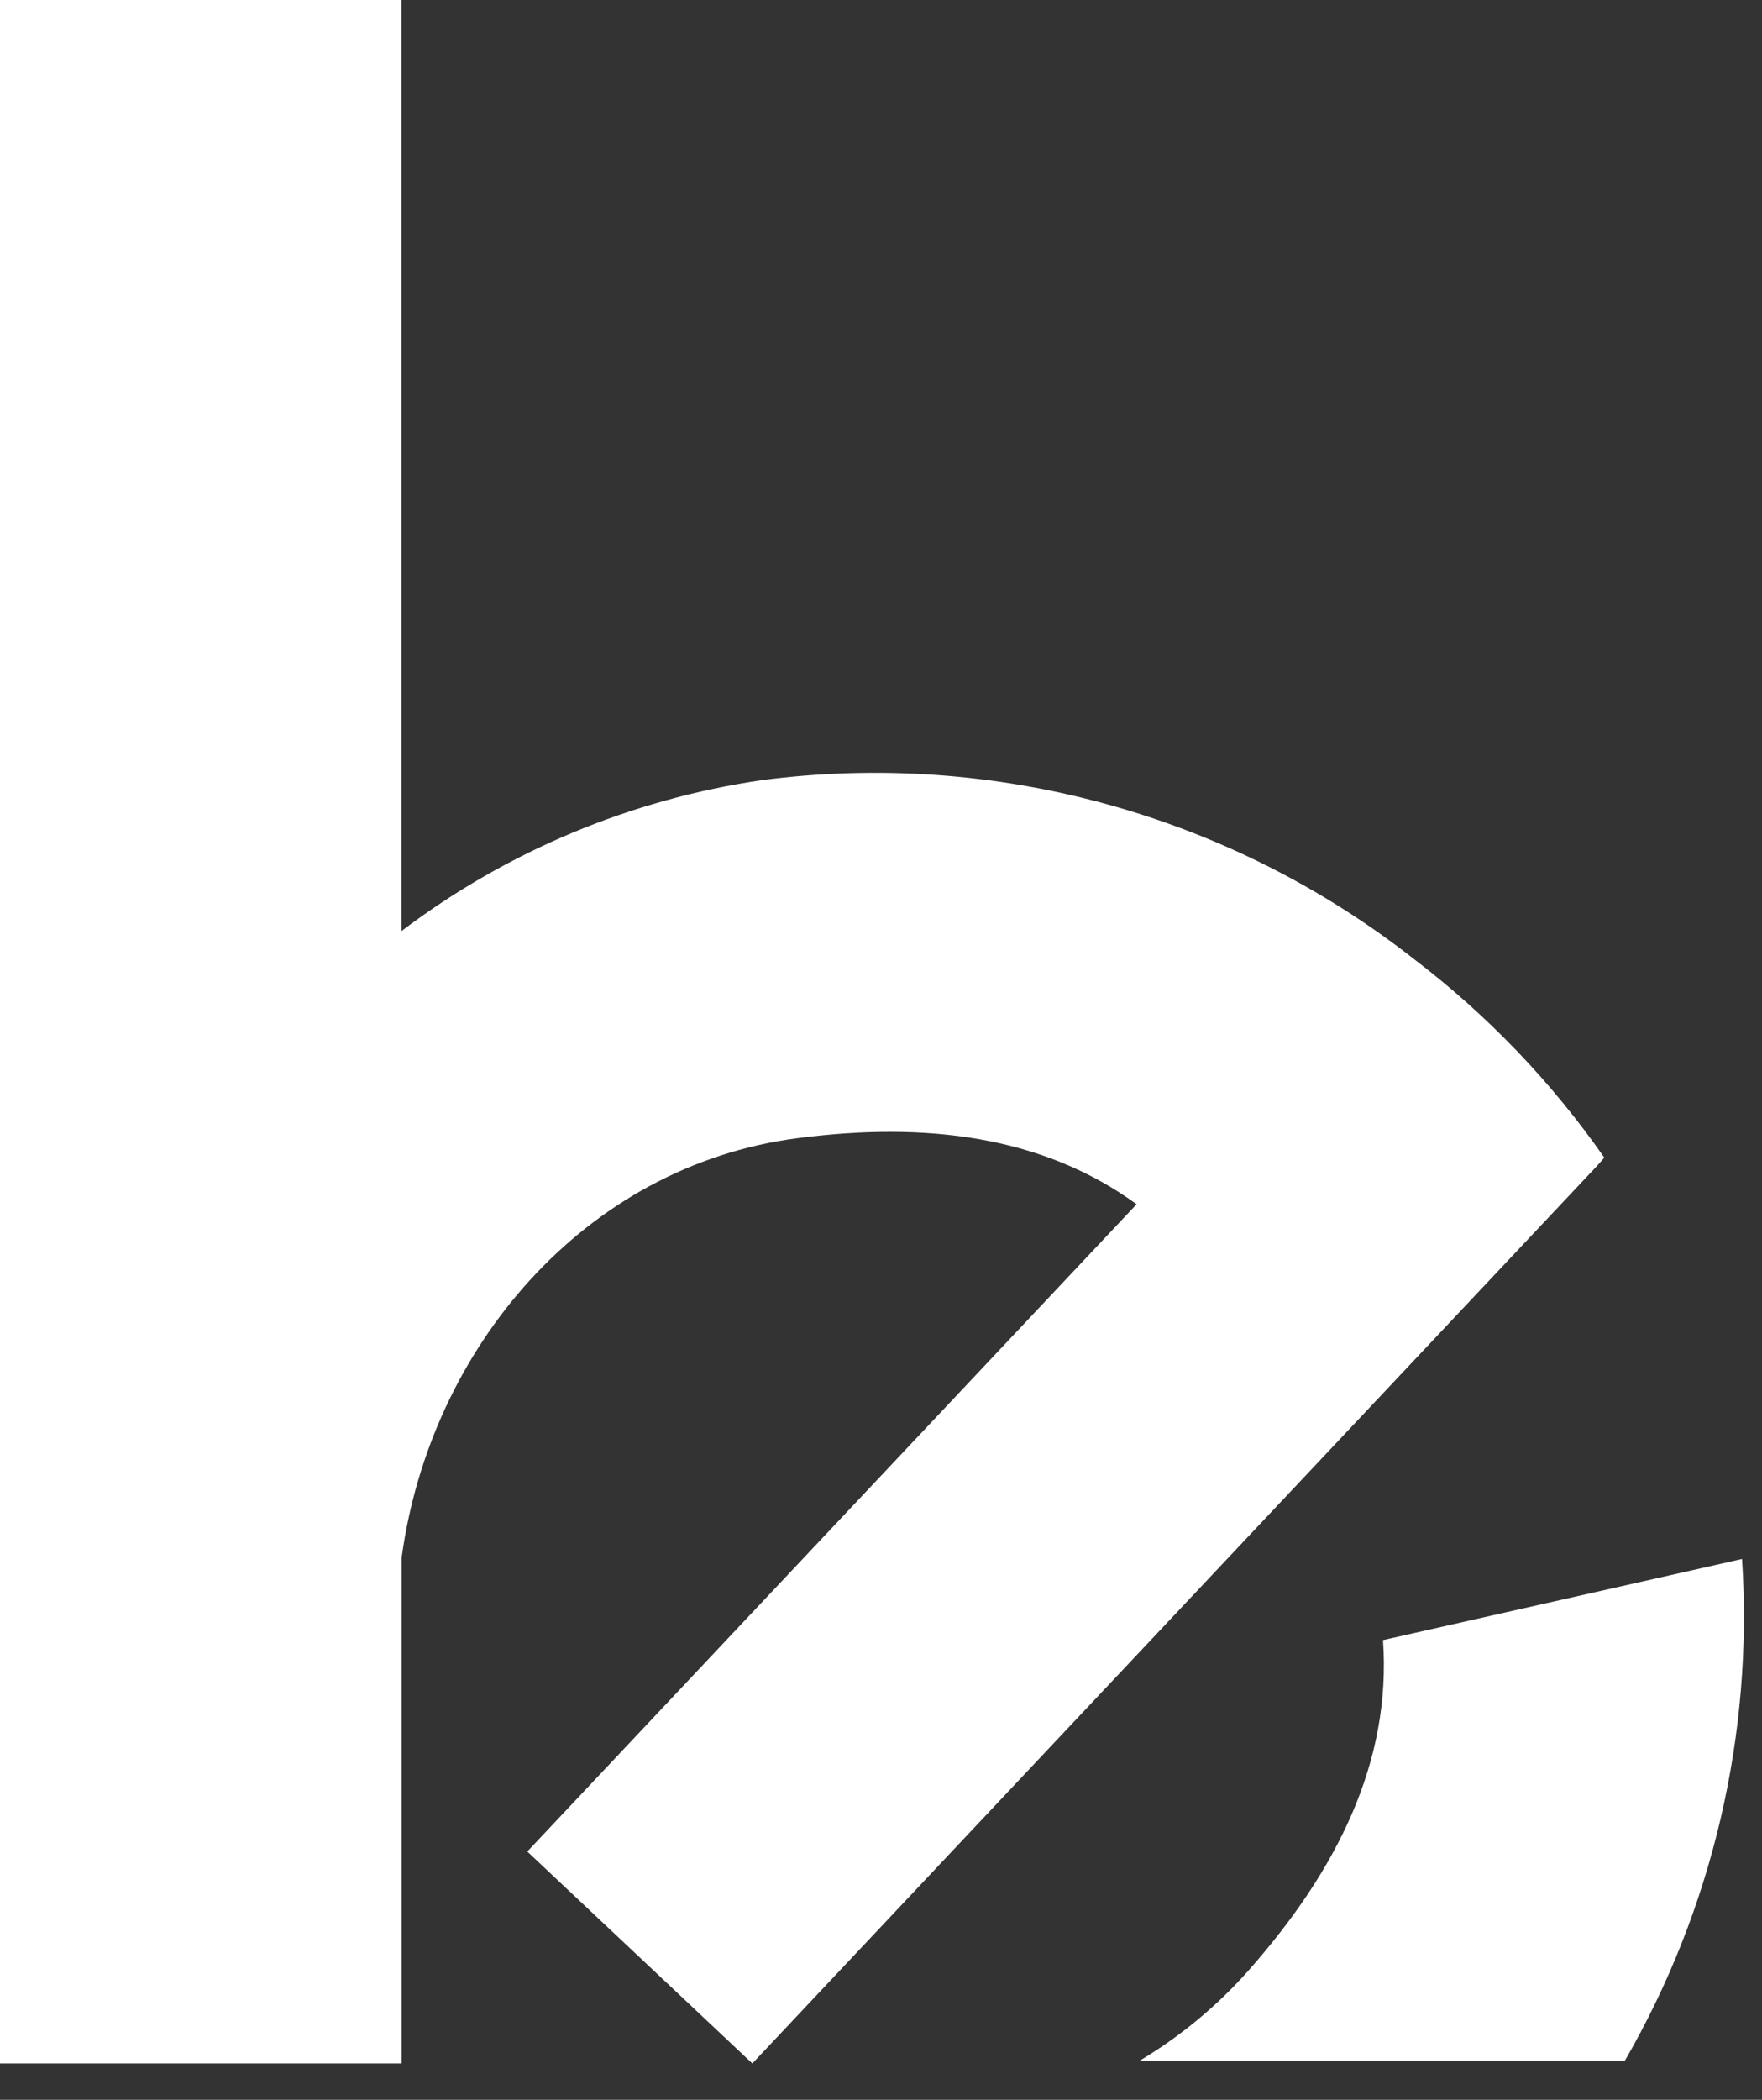
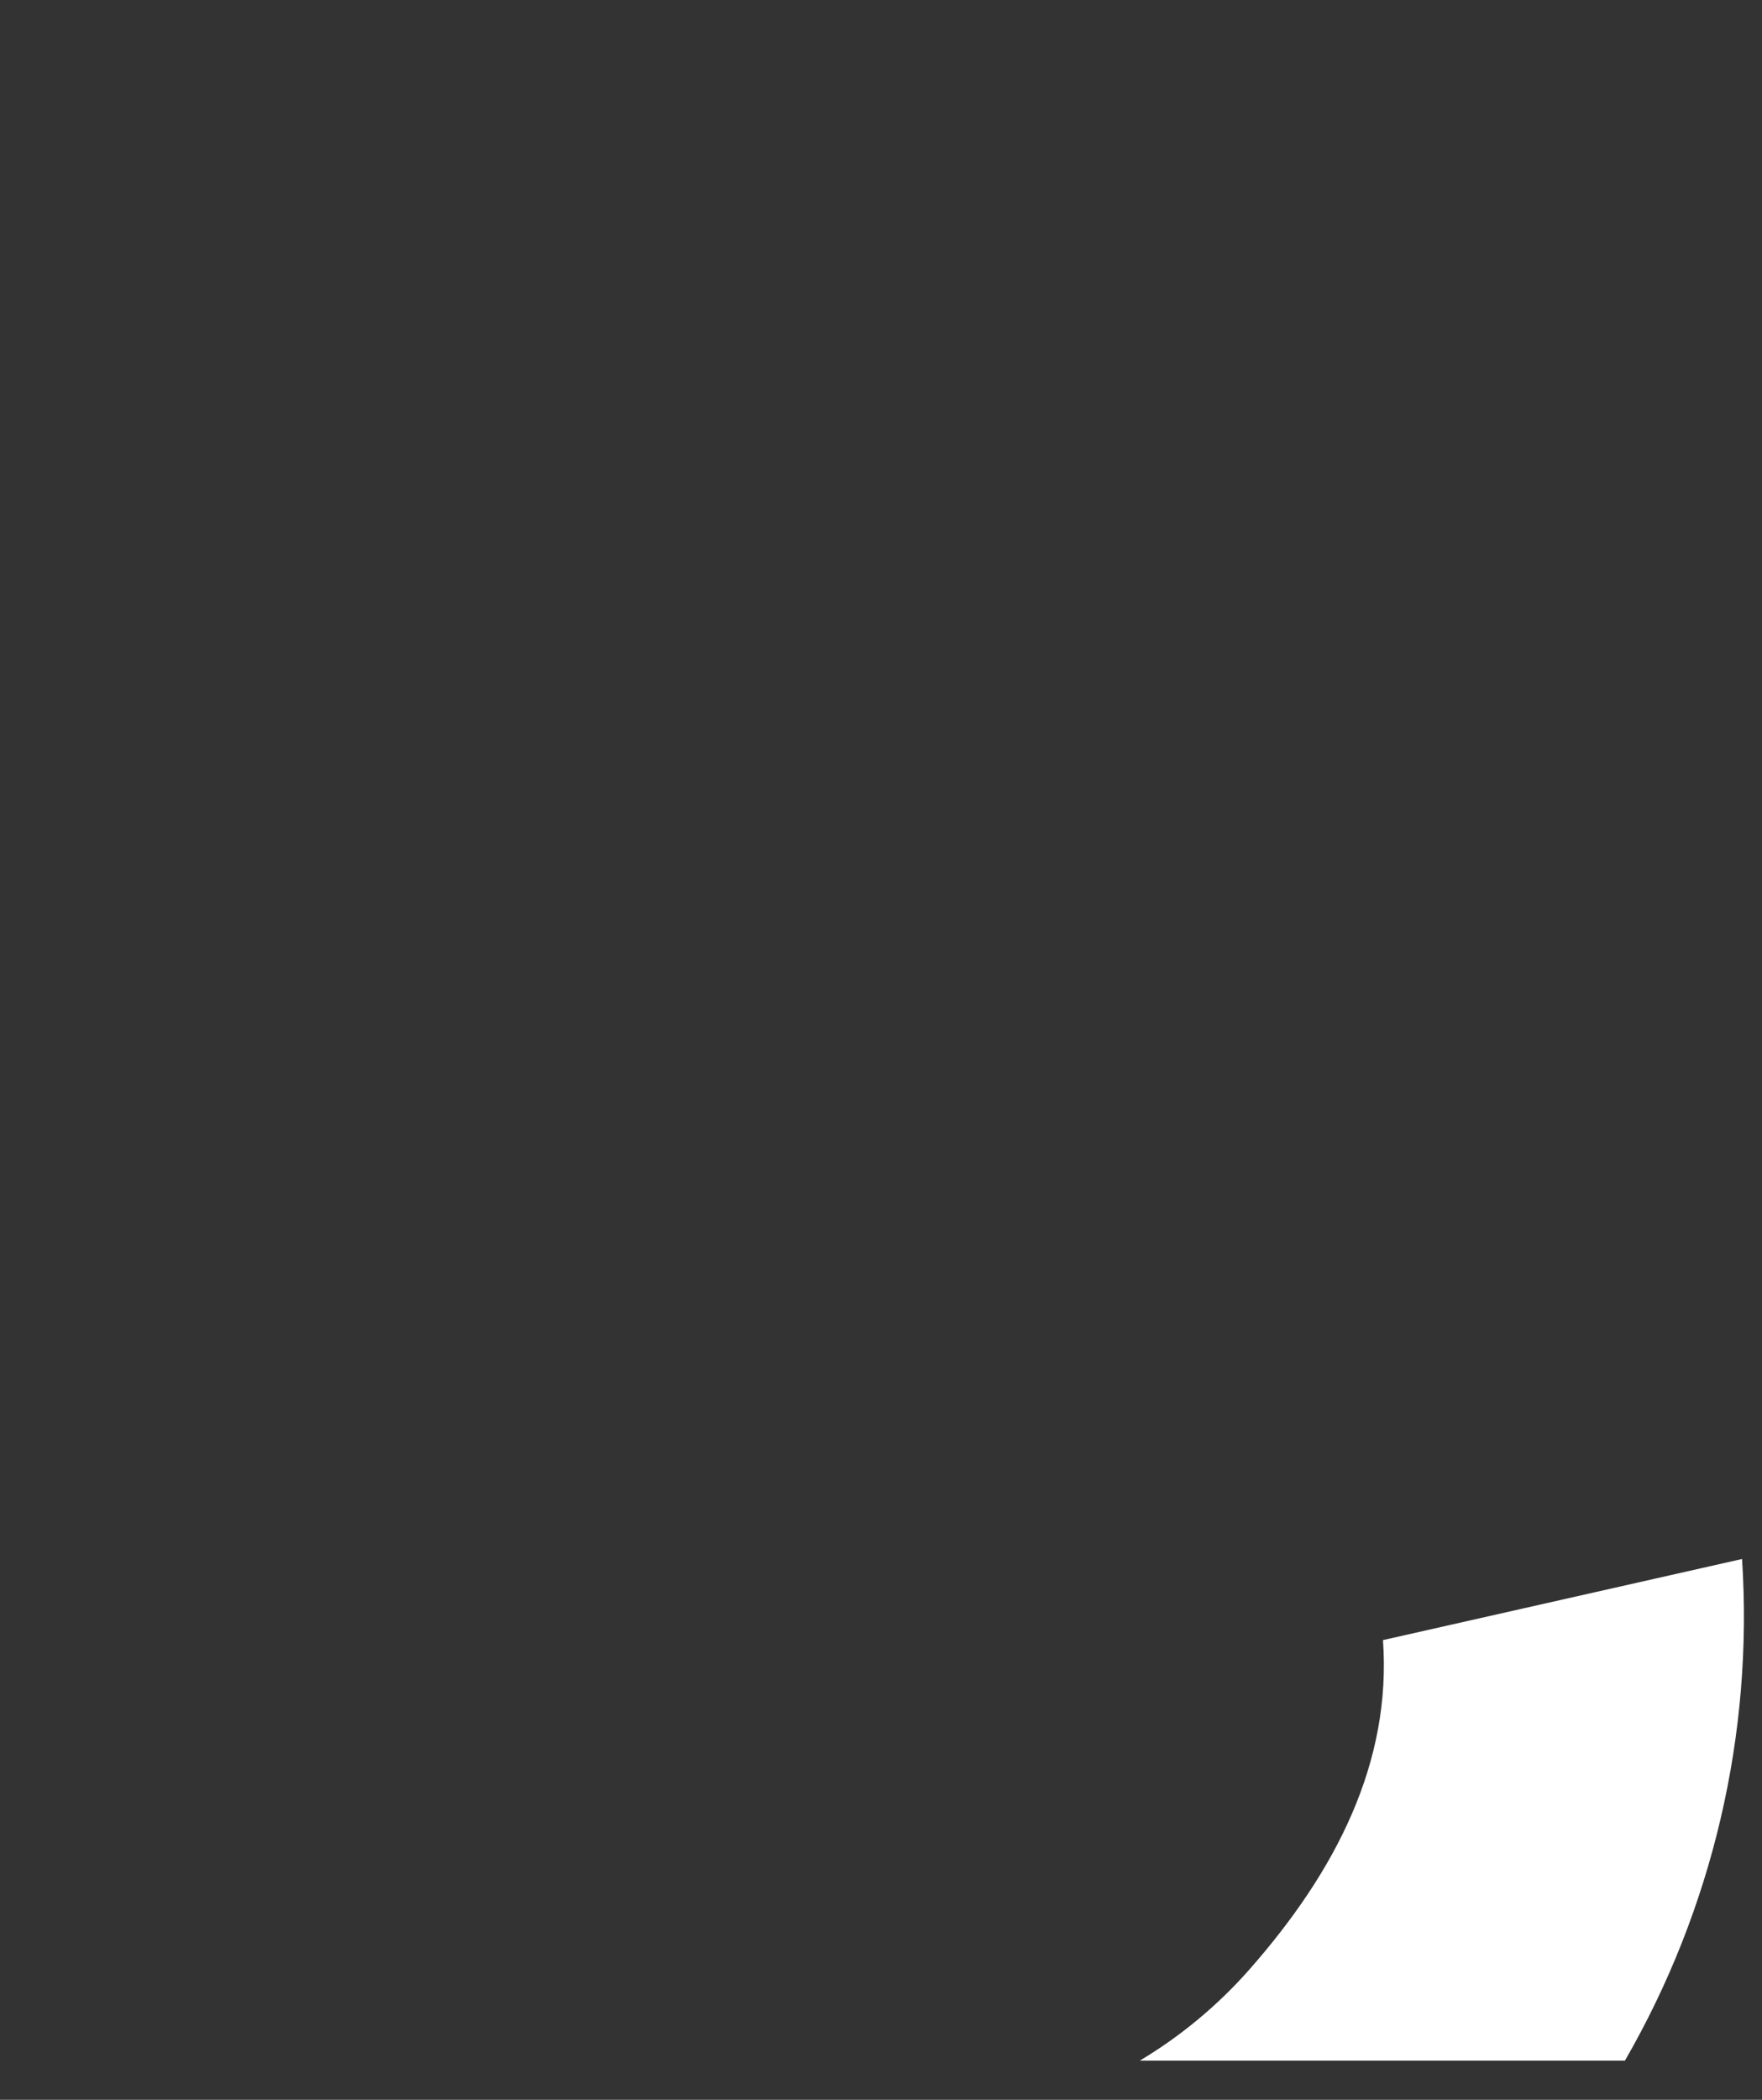
<svg xmlns="http://www.w3.org/2000/svg" fill="none" height="100%" overflow="visible" preserveAspectRatio="none" style="display: block;" viewBox="0 0 47 56" width="100%">
  <rect x="0" y="0" width="47" height="56" fill="#333333" stroke="none" />
  <g id="Hover">
-     <path d="M37.732 25.589C35.295 23.675 32.501 22.266 29.513 21.444C26.526 20.623 23.404 20.405 20.331 20.805C16.835 21.315 13.525 22.7 10.708 24.831V0H0V55.031H10.713V41.542C11.471 35.968 15.575 31.089 21.289 30.352C24.662 29.916 27.792 30.279 30.318 32.116L14.065 49.379L20.068 55.031L42.604 31.089L42.794 30.873C41.39 28.86 39.683 27.078 37.732 25.589Z" fill="white" id="Vector" />
    <path d="M43.344 54.955C45.685 50.9 46.772 46.246 46.468 41.577L36.89 43.74C37.121 46.996 35.646 49.894 33.318 52.535C32.477 53.486 31.495 54.303 30.404 54.955H43.344Z" fill="white" id="Vector_2" />
  </g>
</svg>